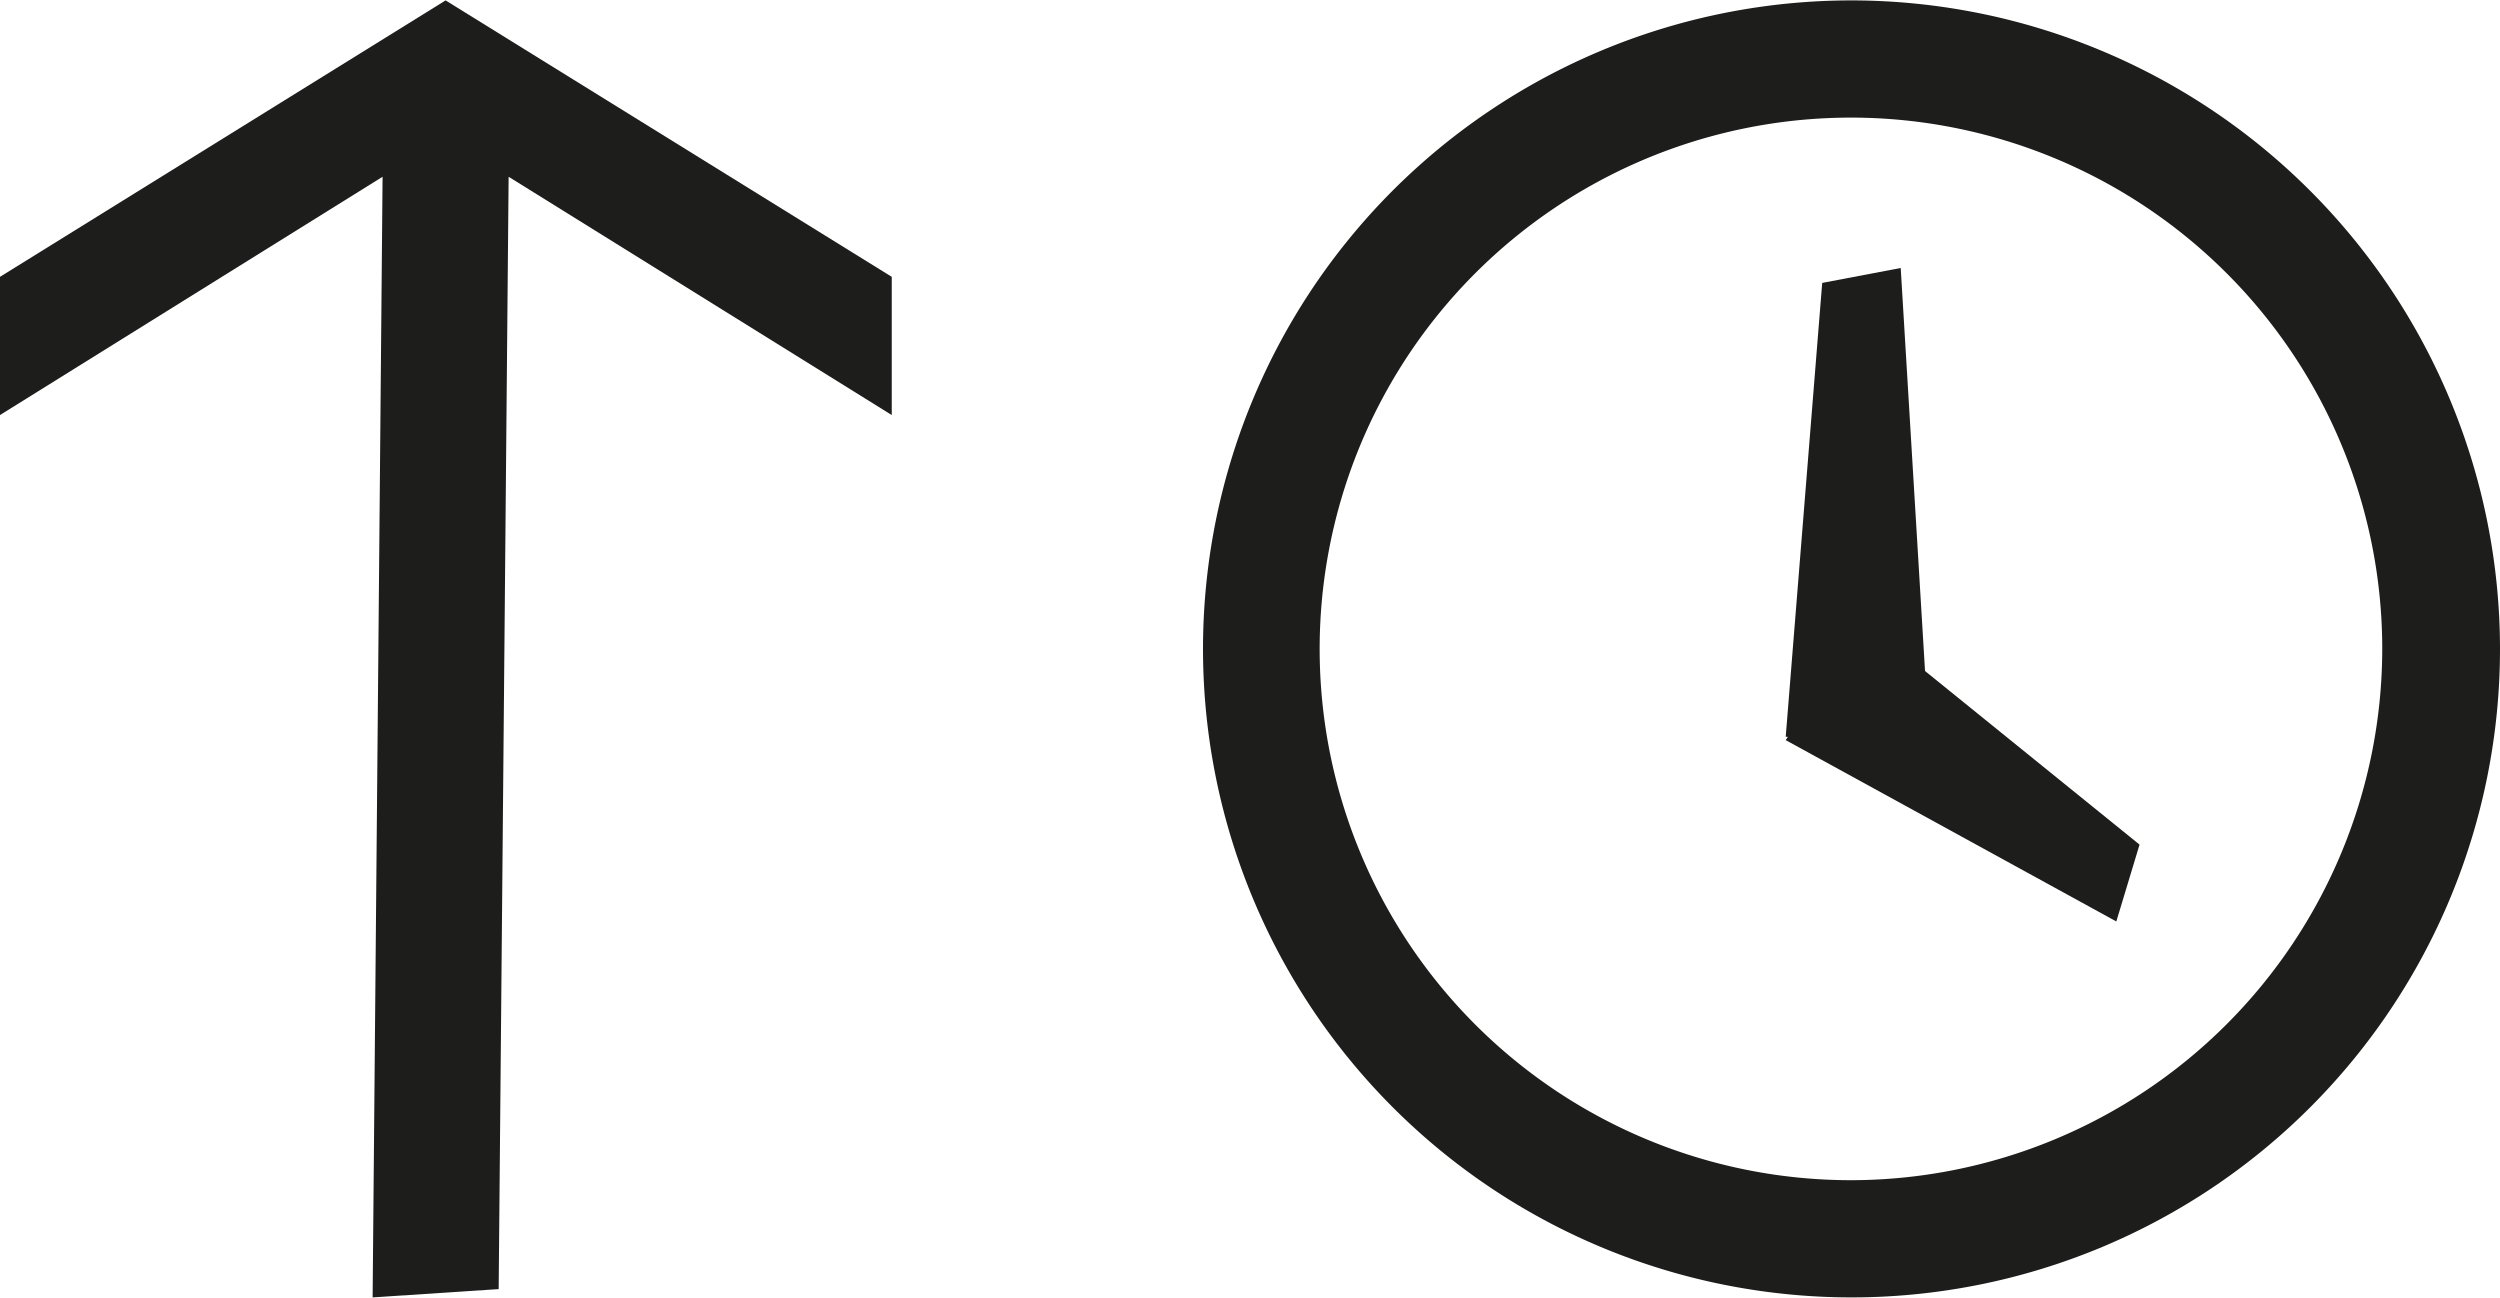
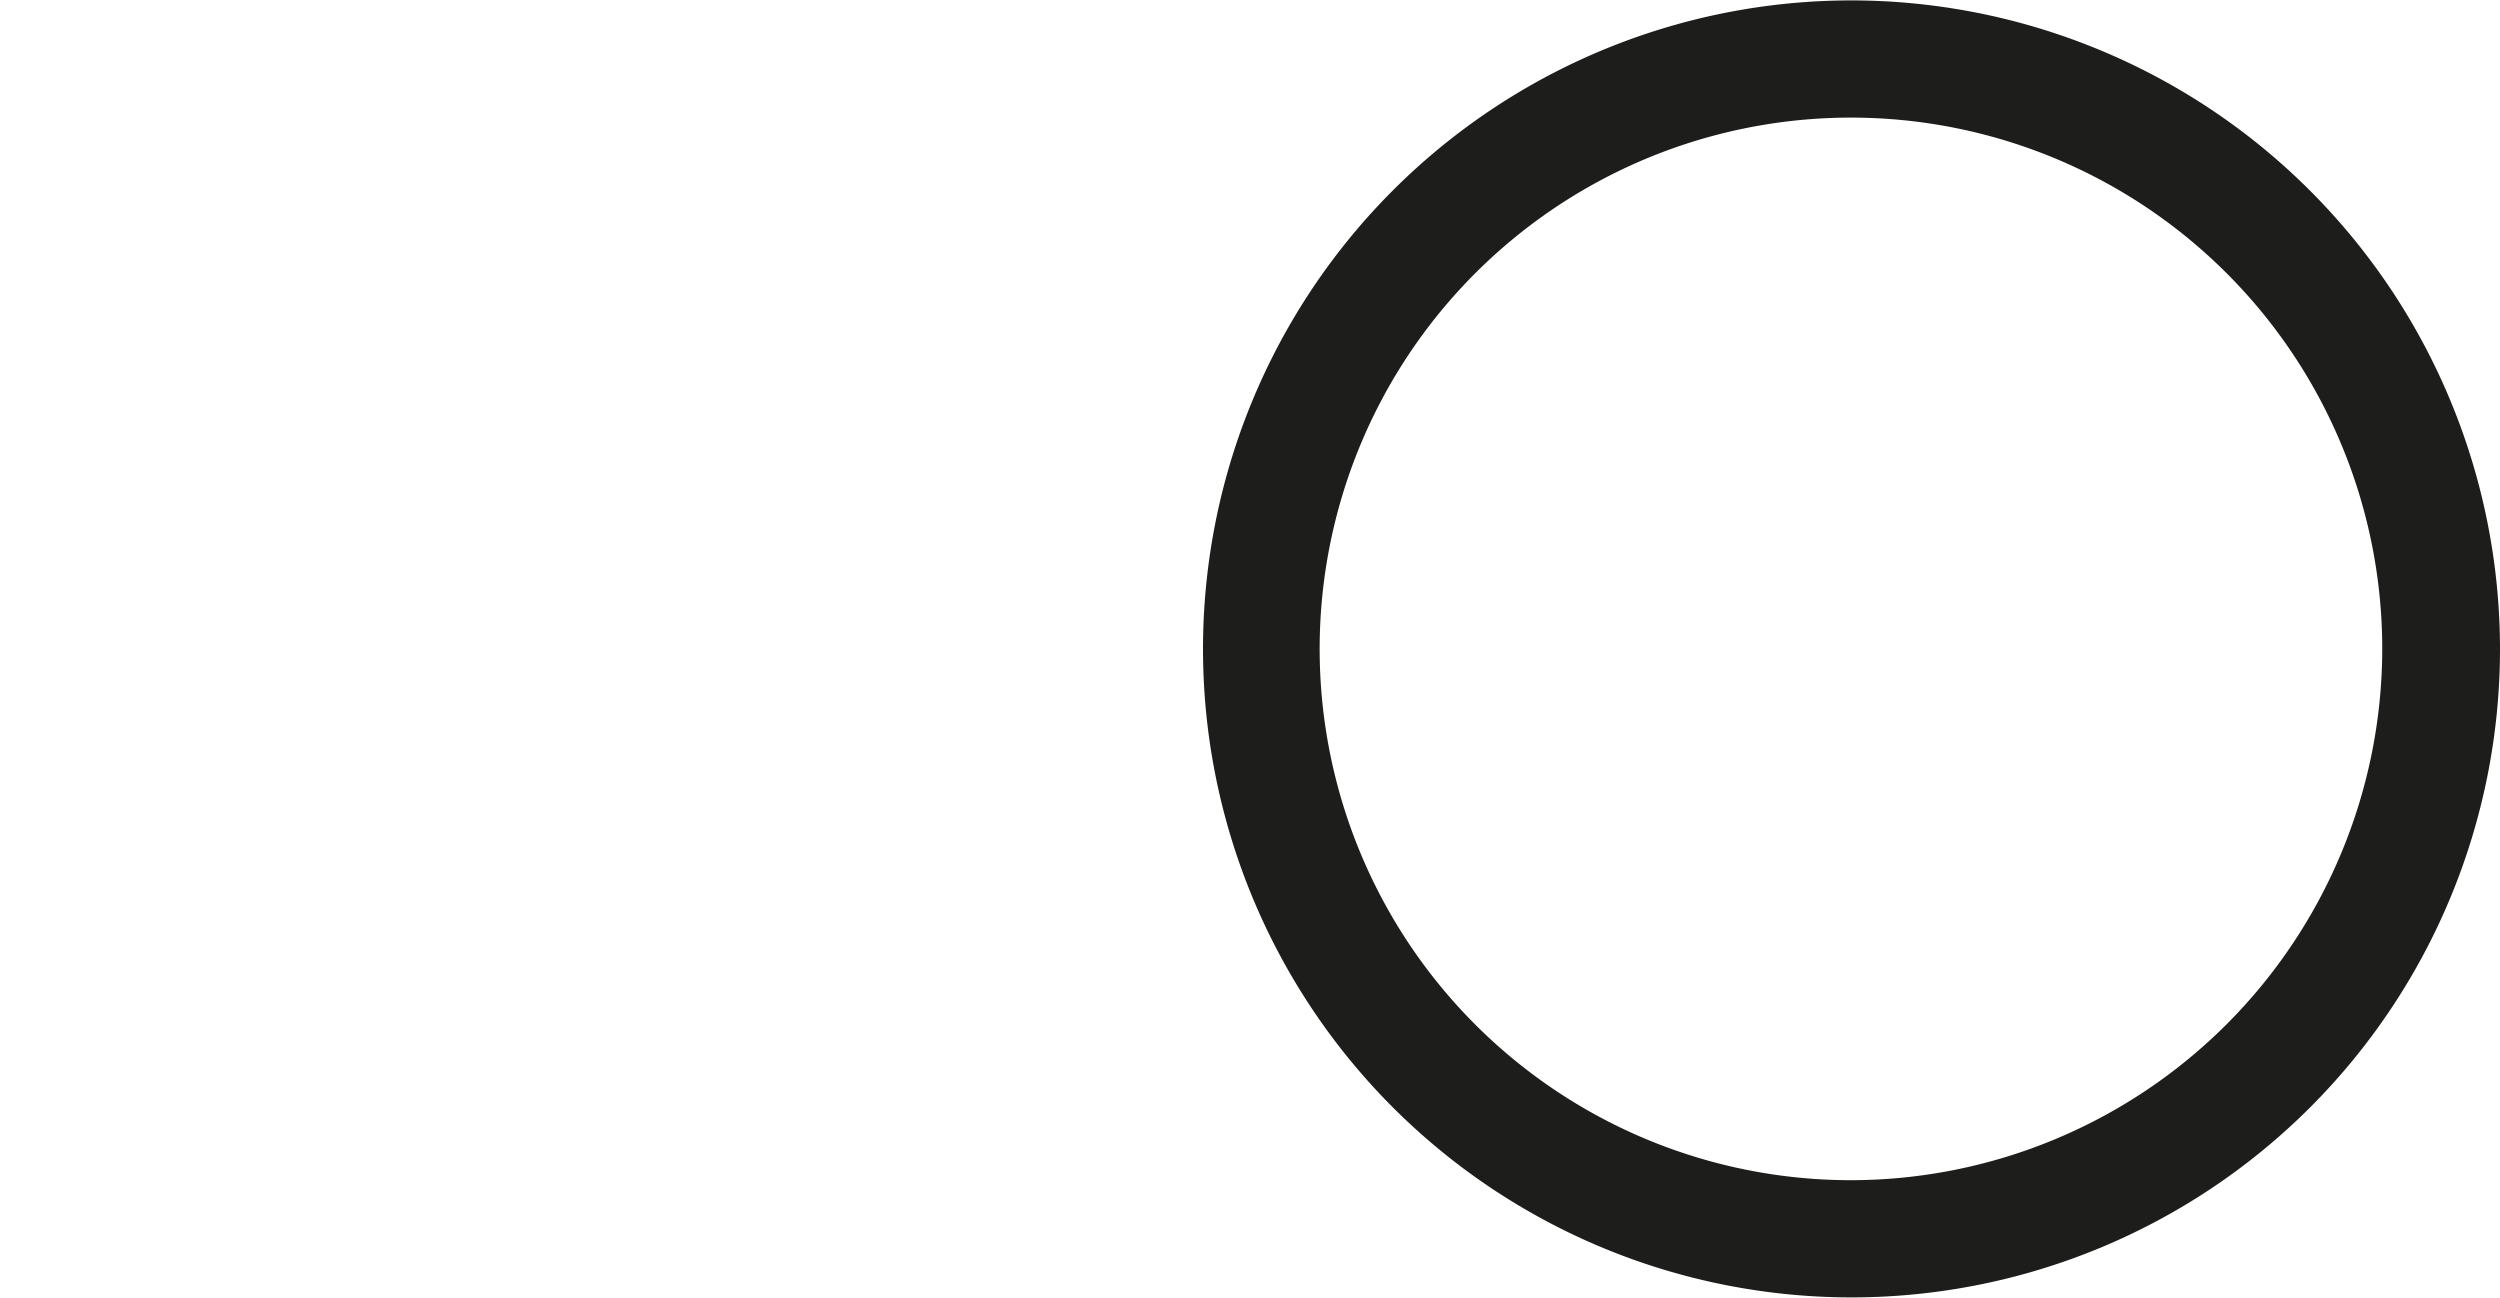
<svg xmlns="http://www.w3.org/2000/svg" width="15.95mm" height="8.28mm" viewBox="0 0 45.22 23.46">
  <g id="Ebene_2" data-name="Ebene 2">
    <g id="Ebene_1-2" data-name="Ebene 1">
      <path d="M33.49,0A11.73,11.73,0,1,0,45.22,11.73,11.74,11.74,0,0,0,33.49,0Zm0,21.34a9.61,9.61,0,1,1,9.6-9.61A9.62,9.62,0,0,1,33.49,21.34Z" fill="#1d1d1b" />
-       <polygon points="34.38 4.84 32.96 5.11 32.3 13.32 32.34 13.32 32.3 13.38 38.28 16.66 38.7 15.27 34.82 12.13 34.38 4.84" fill="#1d1d1b" />
-       <polygon points="0 5 0 7.5 6.92 3.19 6.74 23.46 9.02 23.31 9.2 3.19 16.13 7.5 16.13 5 8.06 0 0 5" fill="#1d1d1b" />
    </g>
  </g>
</svg>